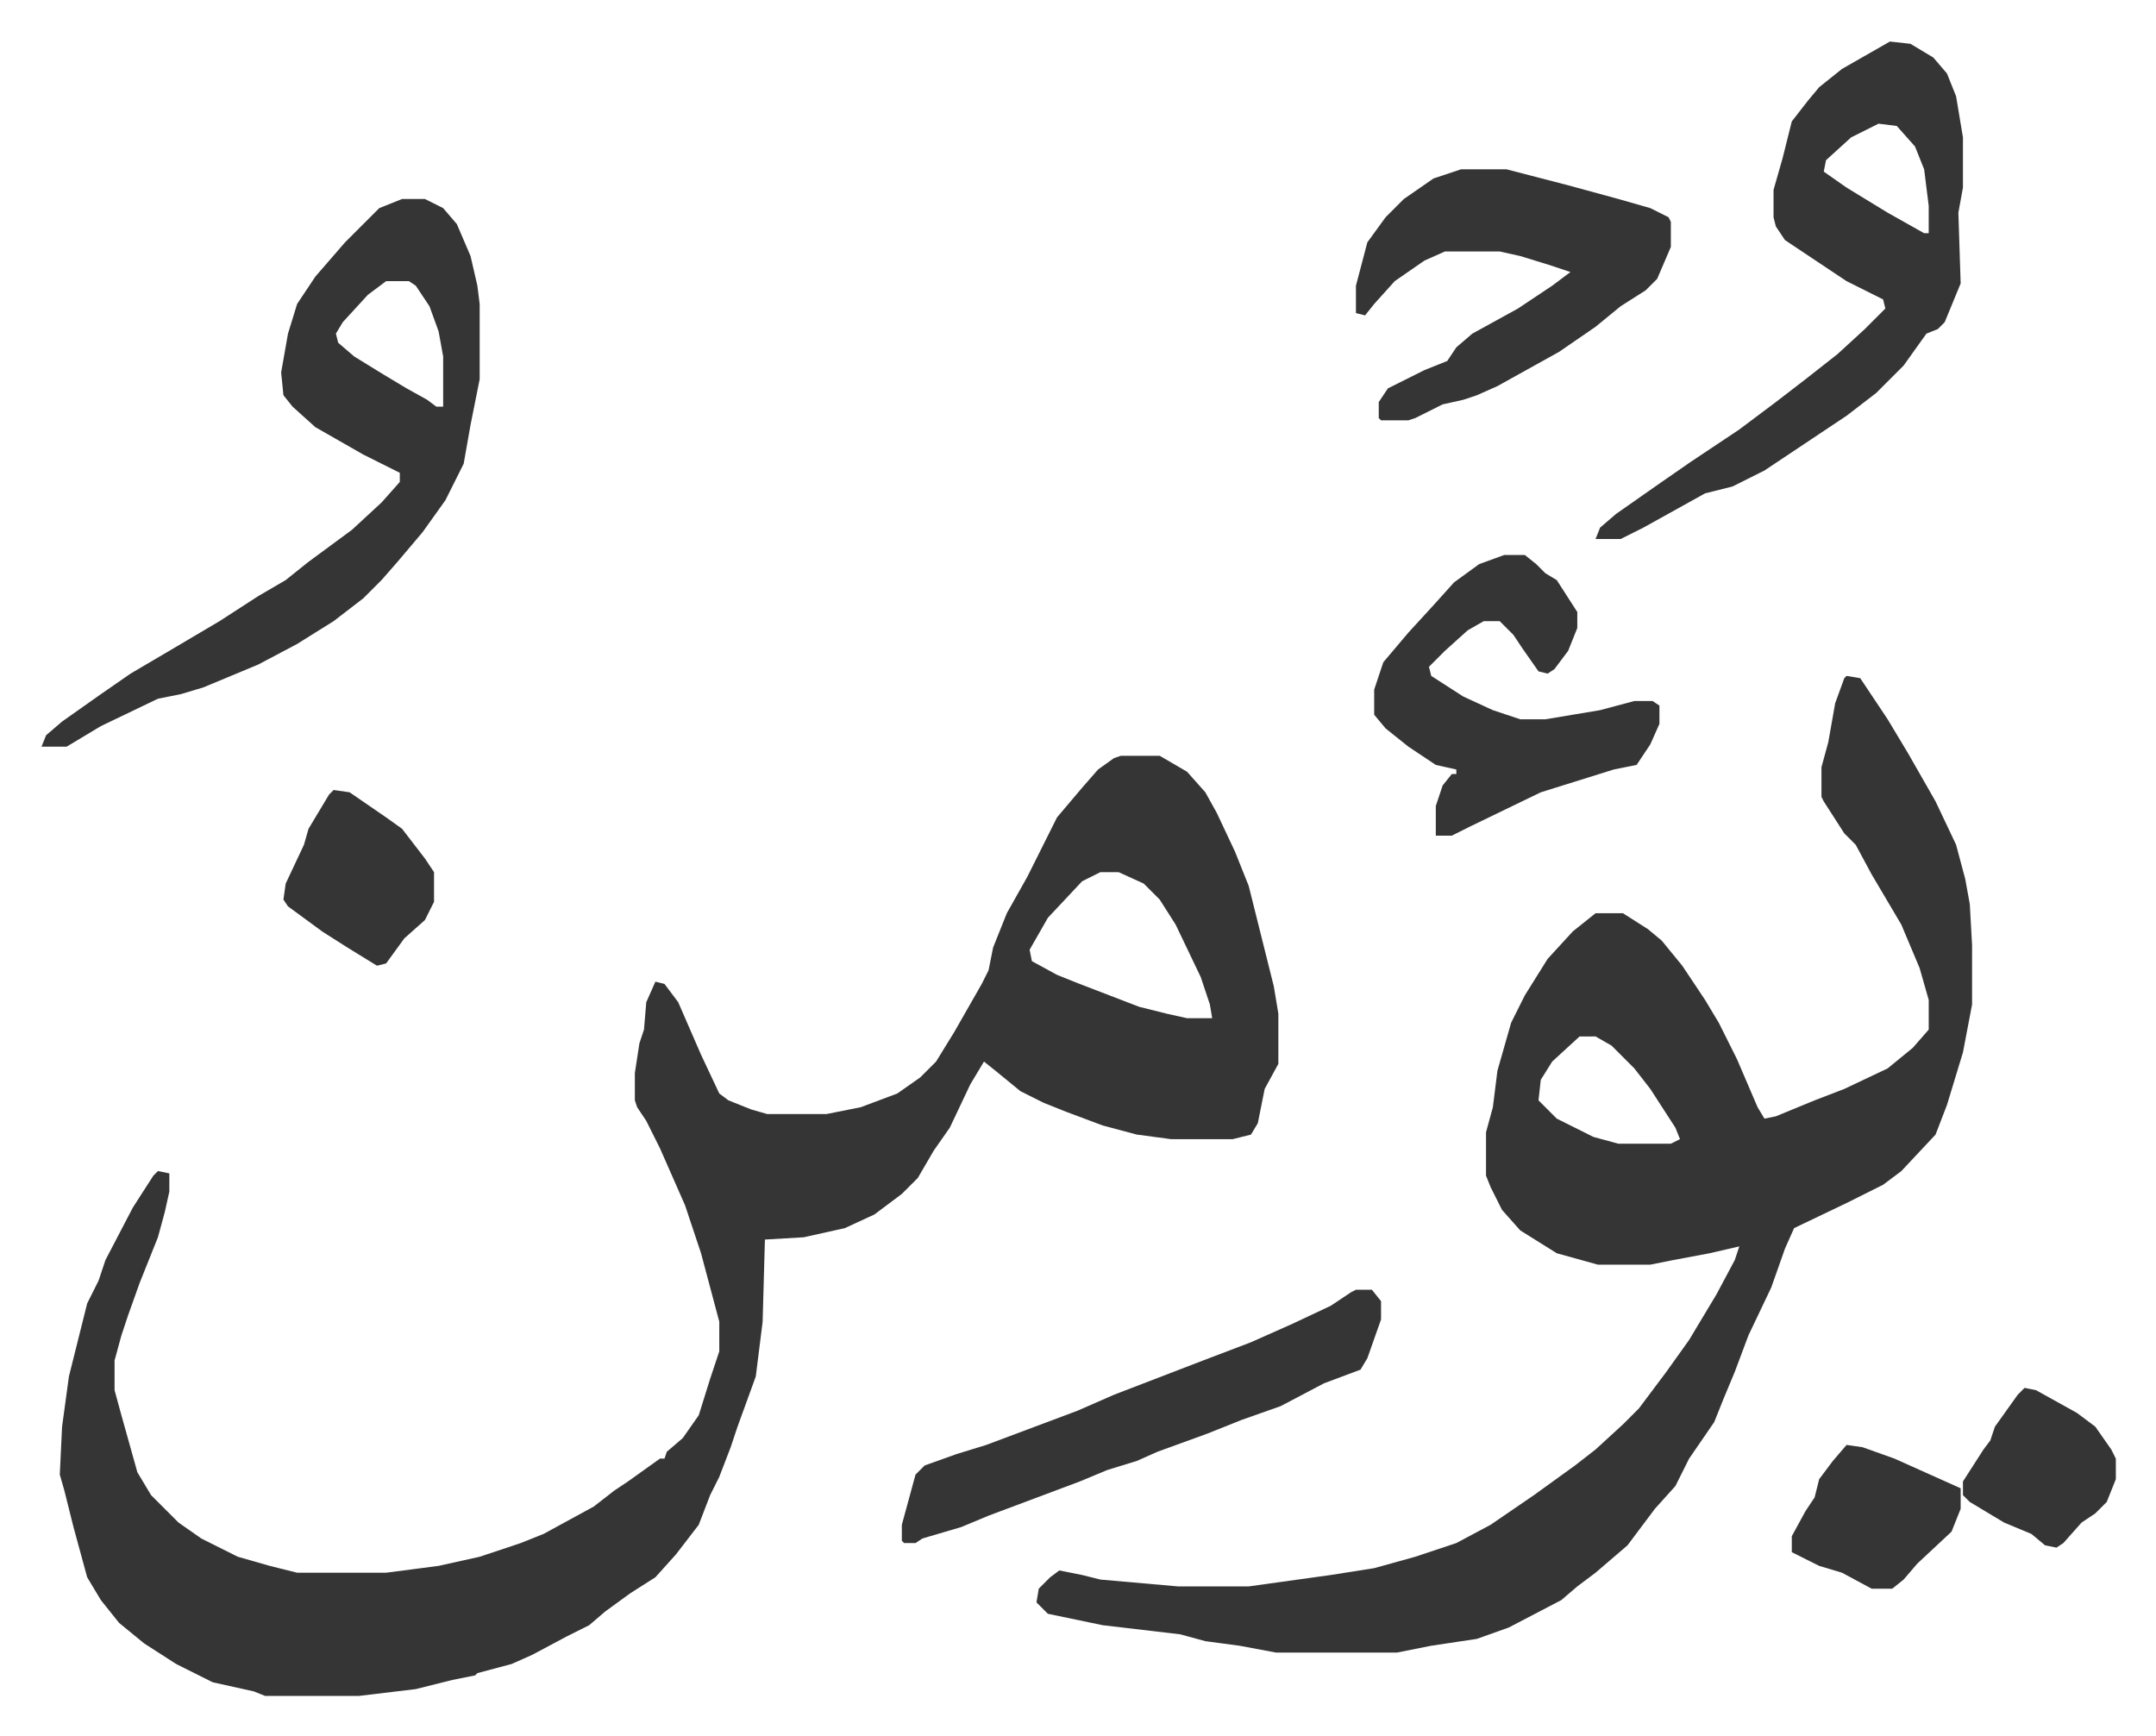
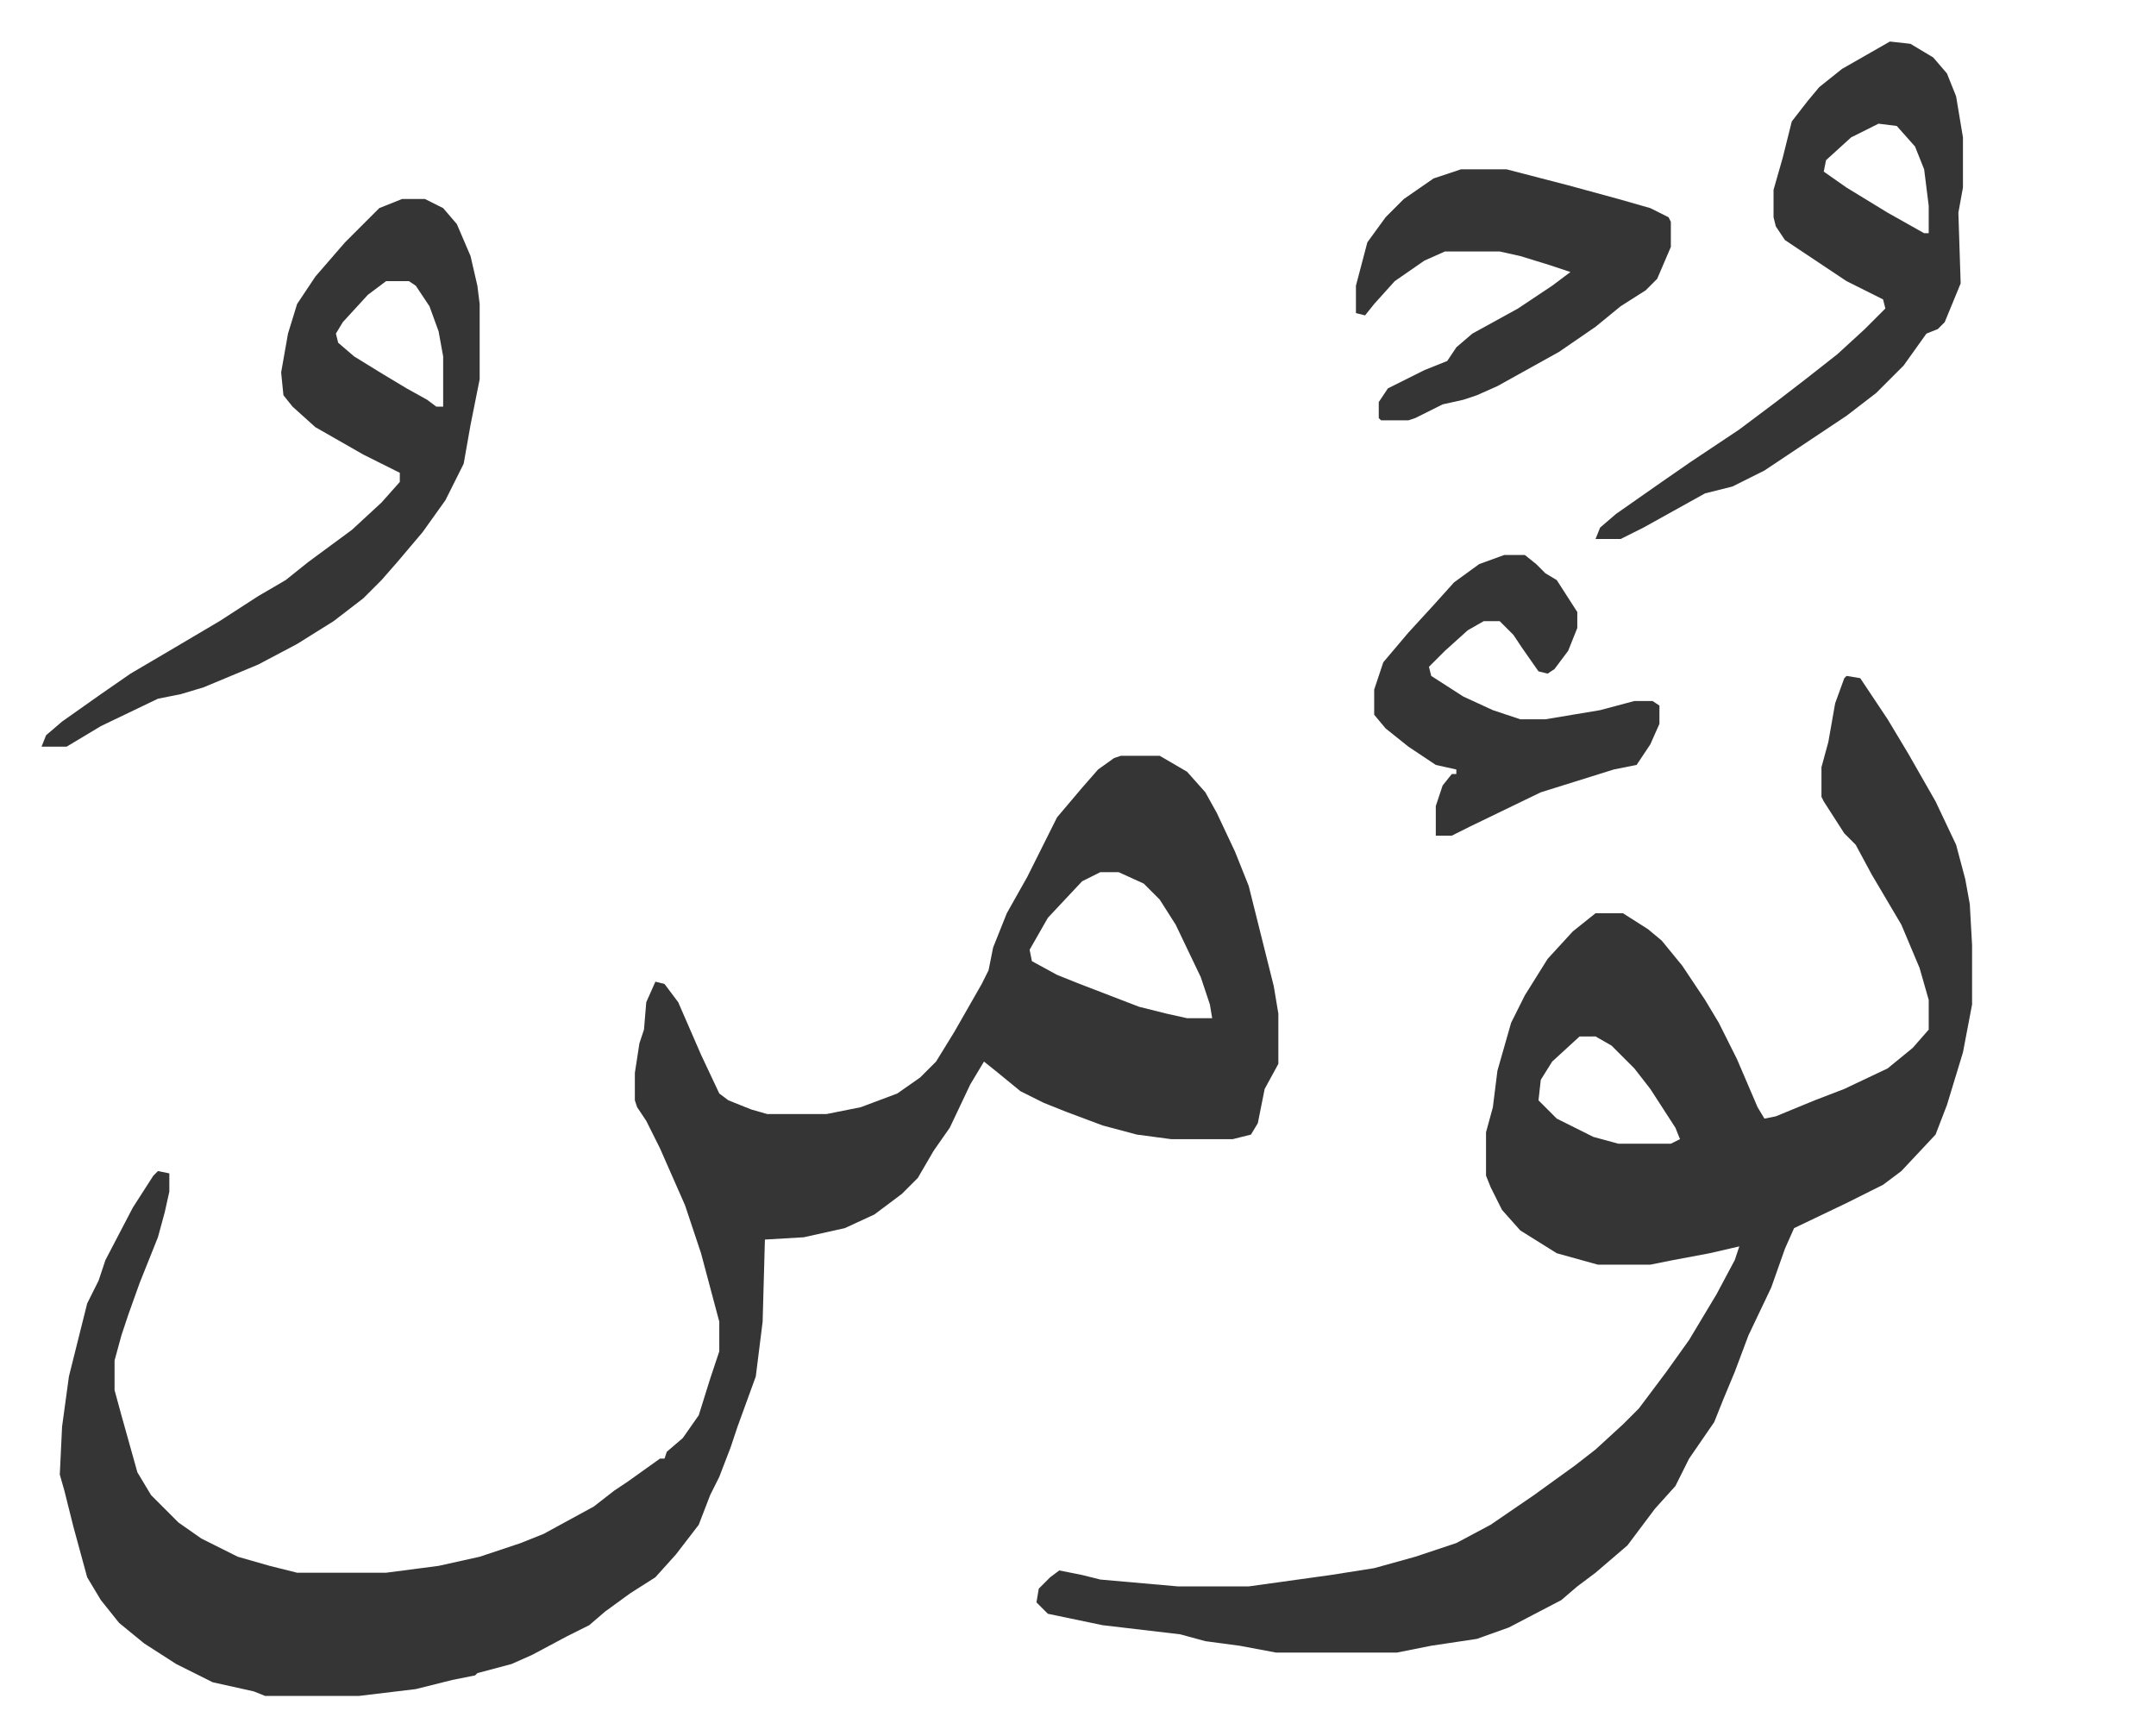
<svg xmlns="http://www.w3.org/2000/svg" viewBox="-18.2 358.8 944.8 760.8">
  <path fill="#353535" id="rule_normal" d="M473 690h17l12 7 8 9 5 9 8 17 6 15 11 44 2 12v22l-6 11-3 15-3 5-8 2h-27l-15-2-15-4-16-6-10-4-10-5-11-9-5-4-6 10-9 19-7 10-7 12-7 7-12 9-13 6-18 4-17 1-1 36-3 24-4 11-4 11-3 9-5 13-4 8-5 13-10 13-9 10-11 7-11 8-7 6-10 5-15 8-9 4-15 4-1 1-10 2-16 4-25 3H98l-5-2-18-4-16-8-14-9-11-9-8-10-6-10-6-22-4-16-2-7 1-21 3-22 4-16 4-16 5-10 3-9 12-23 9-14 2-2 5 1v8l-2 9-3 11-8 20-5 14-3 9-3 11v13l3 11 7 25 6 10 12 12 10 7 16 8 14 4 12 3h39l23-3 18-4 18-6 10-4 22-12 9-7 6-4 14-10h2l1-3 7-6 7-10 5-16 4-12v-13l-8-30-7-21-11-25-6-12-4-6-1-3v-12l2-13 2-6 1-12 4-9 4 1 6 8 10 23 8 17 4 3 10 4 7 2h26l15-3 16-6 10-7 7-7 8-13 12-21 3-6 2-10 6-15 9-16 13-26 11-13 7-8 7-5zm-9 51-8 4-15 16-8 14 1 5 11 6 10 4 26 10 12 3 9 2h11l-1-6-4-12-11-23-7-11-7-7-11-5zm327-86 6 1 12 18 9 15 12 21 9 19 4 15 2 11 1 18v26l-4 21-7 23-5 13-15 16-8 6-16 8-23 11-4 9-6 17-10 21-6 16-5 12-4 10-11 16-6 12-9 10-12 16-14 12-8 6-7 6-23 12-14 5-20 3-15 3h-53l-16-3-15-2-11-3-34-4-24-5-5-5 1-6 5-5 4-3 10 2 8 2 34 3h31l36-5 19-3 18-5 18-6 15-8 19-13 18-13 9-7 12-11 7-7 12-16 10-14 12-20 8-15 2-6-13 3-16 3-10 2h-23l-18-5-16-10-8-9-5-10-2-5v-19l3-11 2-16 6-21 6-12 10-16 11-12 10-8h12l11 7 6 5 9 11 10 15 6 10 8 16 9 21 3 5 5-1 17-7 13-5 19-9 11-9 7-8v-13l-4-14-8-19-13-22-7-13-5-5-9-14-1-2v-13l3-11 3-17 4-11zM674 813l-12 11-5 8-1 9 8 8 16 8 11 3h23l4-2-2-5-11-17-7-9-10-10-7-4zM158 446h10l8 4 6 7 6 14 3 13 1 8v33l-4 20-3 17-8 16-10 14-11 13-7 8-8 8-13 10-16 10-17 9-24 10-10 3-10 2-25 12-15 9H0l2-5 7-6 17-12 13-9 17-10 22-13 17-11 12-7 10-8 19-14 13-12 8-9v-4l-16-8-21-12-10-9-4-5-1-10 3-17 4-13 8-12 13-15 15-15zm-7 36-8 6-11 12-3 5 1 4 7 6 13 8 10 6 9 5 4 3h3v-22l-2-11-4-11-6-9-3-2zm659-105 9 1 10 6 6 7 4 10 3 18v22l-2 11 1 31-7 17-3 3-5 2-10 14-12 12-13 10-15 10-21 14-14 7-12 3-27 15-10 5h-11l2-5 7-6 20-14 13-9 21-14 16-12 13-10 14-11 12-11 9-9-1-4-16-8-21-14-6-4-4-6-1-4v-12l4-14 4-16 7-9 5-6 10-8zm-5 36-12 6-11 10-1 5 10 7 18 11 16 9h2v-12l-2-16-4-10-8-9zm-183 20h20l27 7 22 6 14 4 8 4 1 2v11l-6 14-5 5-11 7-11 9-16 11-27 15-9 4-6 2-9 2-12 6-3 1h-12l-1-1v-7l4-6 16-8 10-4 4-6 7-6 20-11 15-10 8-6-9-3-13-4-9-2h-24l-9 4-13 9-9 10-4 5-4-1v-12l5-19 8-11 8-8 13-9zm19 169h9l5 4 4 4 5 3 9 14v7l-4 10-6 8-3 2-4-1-7-10-4-6-6-6h-7l-7 4-10 9-7 7 1 4 14 9 13 6 12 4h11l24-4 15-4h8l3 2v8l-4 9-6 9-10 2-32 10-31 15-8 4h-7v-13l3-9 4-5h2v-2l-9-2-12-8-10-8-5-6v-11l4-12 11-13 11-12 9-10 11-8z" />
-   <path fill="#353535" id="rule_normal" d="M576 924h7l4 5v8l-6 17-3 5-16 6-19 10-17 6-15 6-11 4-11 4-9 4-13 4-12 5-40 15-12 5-17 5-3 2h-5l-1-1v-7l6-22 4-4 14-5 13-4 16-6 24-9 16-7 13-5 26-10 21-8 18-8 17-8 9-6zM128 705l7 1 16 11 7 5 10 13 4 6v13l-4 8-9 8-8 11-4 1-13-8-11-7-15-11-2-3 1-7 8-17 2-7 9-15zm663 287 7 1 14 5 29 13v9l-4 10-15 14-6 7-5 4h-9l-13-7-10-3-12-6v-7l6-11 4-6 2-8 6-8zm78-25 5 1 18 10 8 6 7 10 2 4v9l-4 10-5 5-6 4-8 9-3 2-5-1-6-5-12-5-15-9-3-3v-6l9-14 3-4 2-6 10-14z" />
</svg>